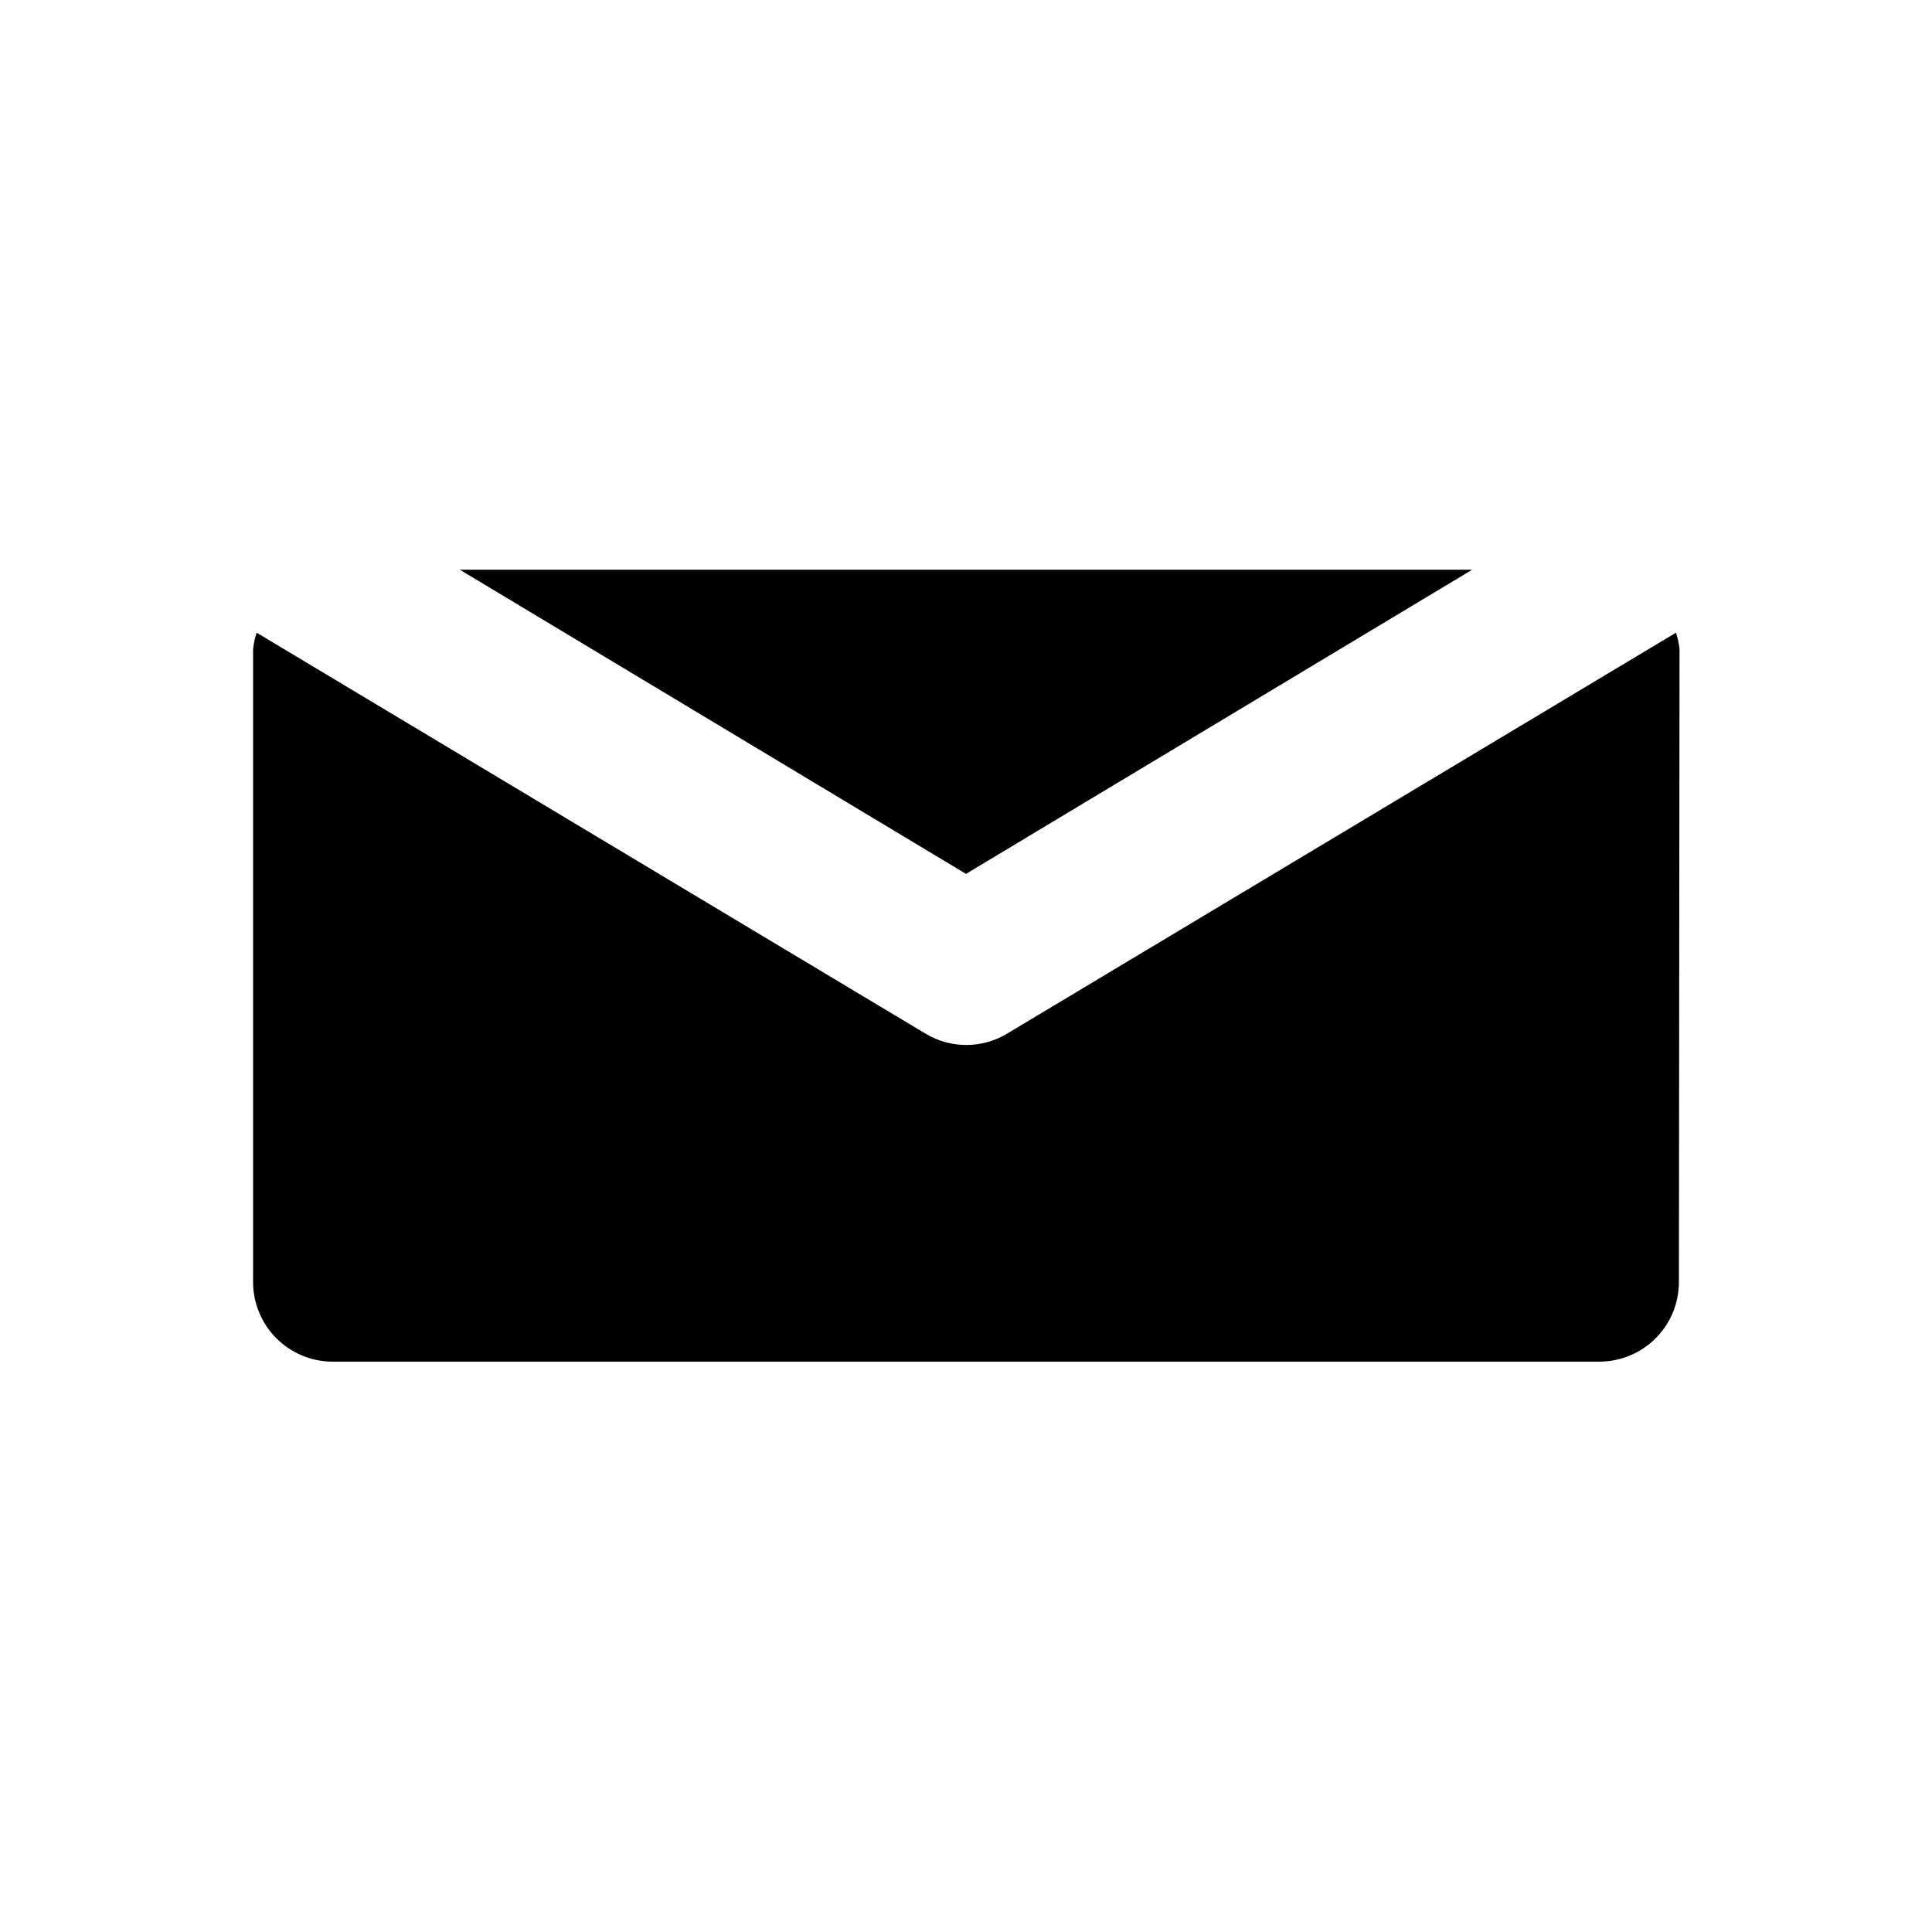
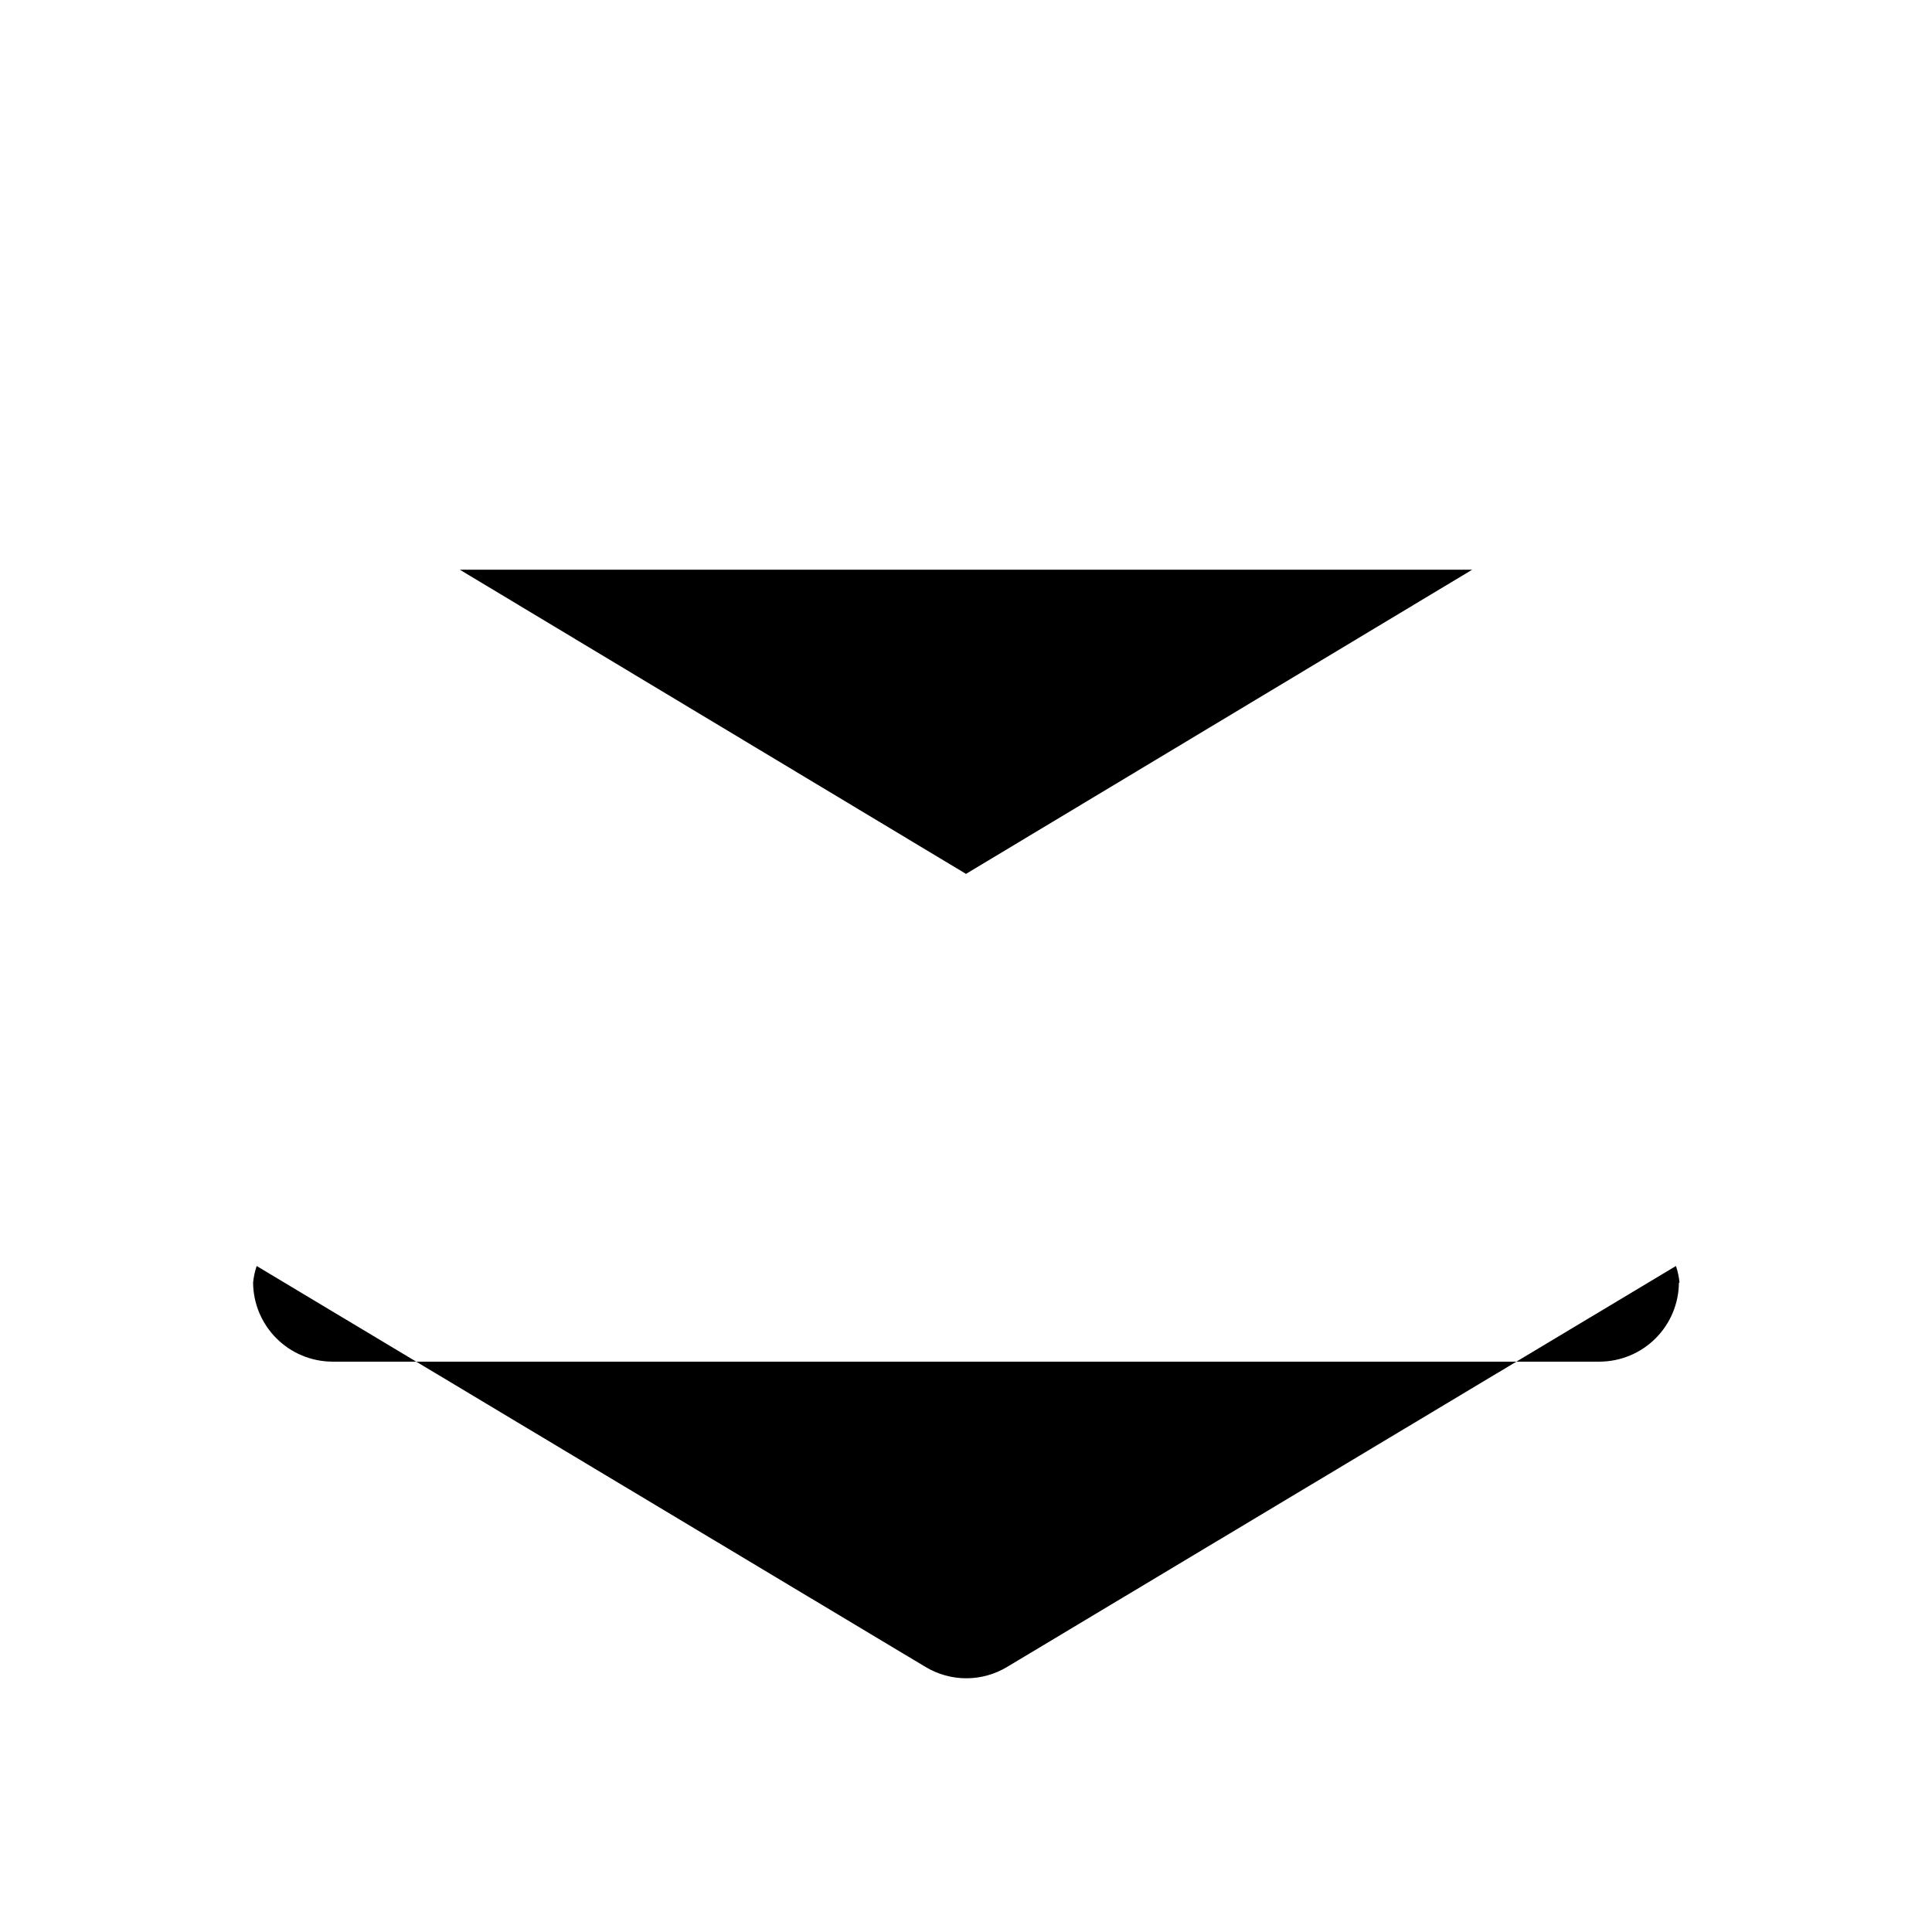
<svg xmlns="http://www.w3.org/2000/svg" fill="#000000" width="800px" height="800px" version="1.1" viewBox="144 144 512 512">
-   <path d="m534.14 294.98-134.14 80.609-134.14-80.609zm54.789 188.93c-0.039 5.539-2.258 10.844-6.176 14.762s-9.223 6.137-14.762 6.18h-335.98c-5.539-0.043-10.84-2.262-14.758-6.18s-6.141-9.223-6.18-14.762v-167.83c0.148-1.5 0.465-2.977 0.945-4.406l177.28 106.27v-0.004c3.258 1.957 6.984 2.992 10.785 2.992 3.797 0 7.527-1.035 10.785-2.992l177.28-106.27v0.004c0.48 1.43 0.797 2.906 0.945 4.406z" />
+   <path d="m534.14 294.98-134.14 80.609-134.14-80.609zm54.789 188.93c-0.039 5.539-2.258 10.844-6.176 14.762s-9.223 6.137-14.762 6.18h-335.98c-5.539-0.043-10.84-2.262-14.758-6.18s-6.141-9.223-6.18-14.762c0.148-1.5 0.465-2.977 0.945-4.406l177.28 106.27v-0.004c3.258 1.957 6.984 2.992 10.785 2.992 3.797 0 7.527-1.035 10.785-2.992l177.28-106.27v0.004c0.48 1.43 0.797 2.906 0.945 4.406z" />
</svg>